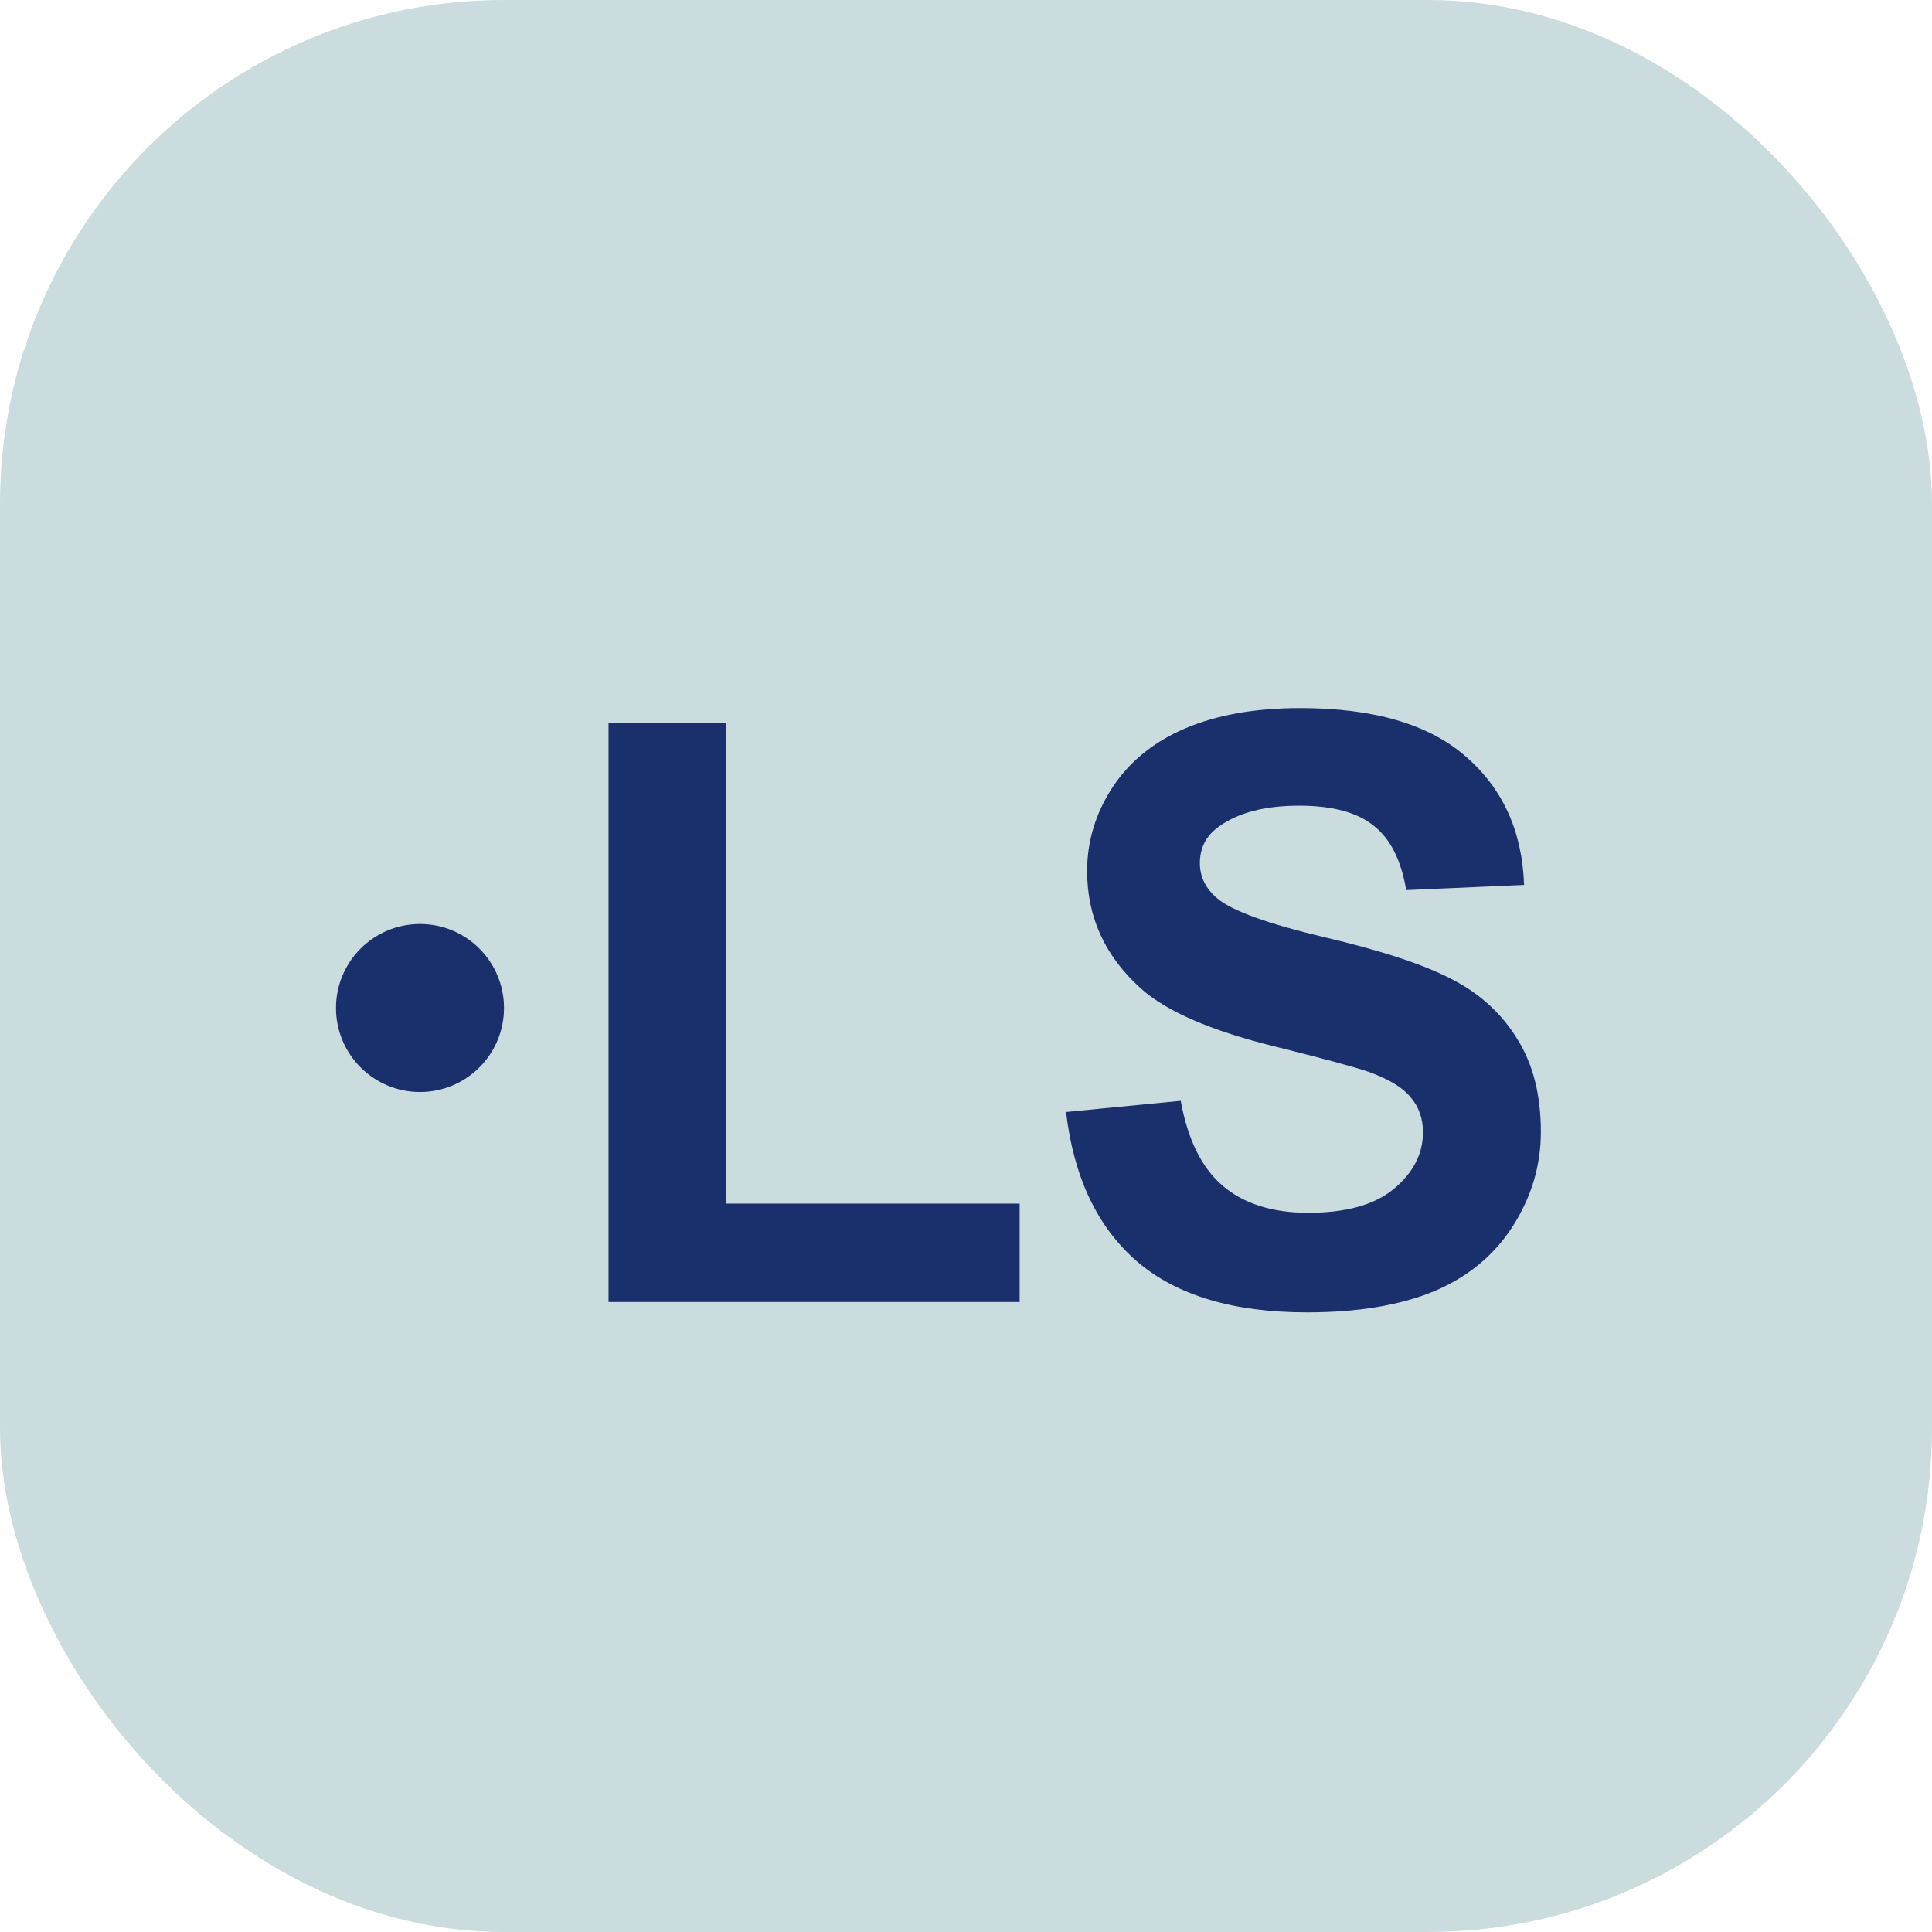
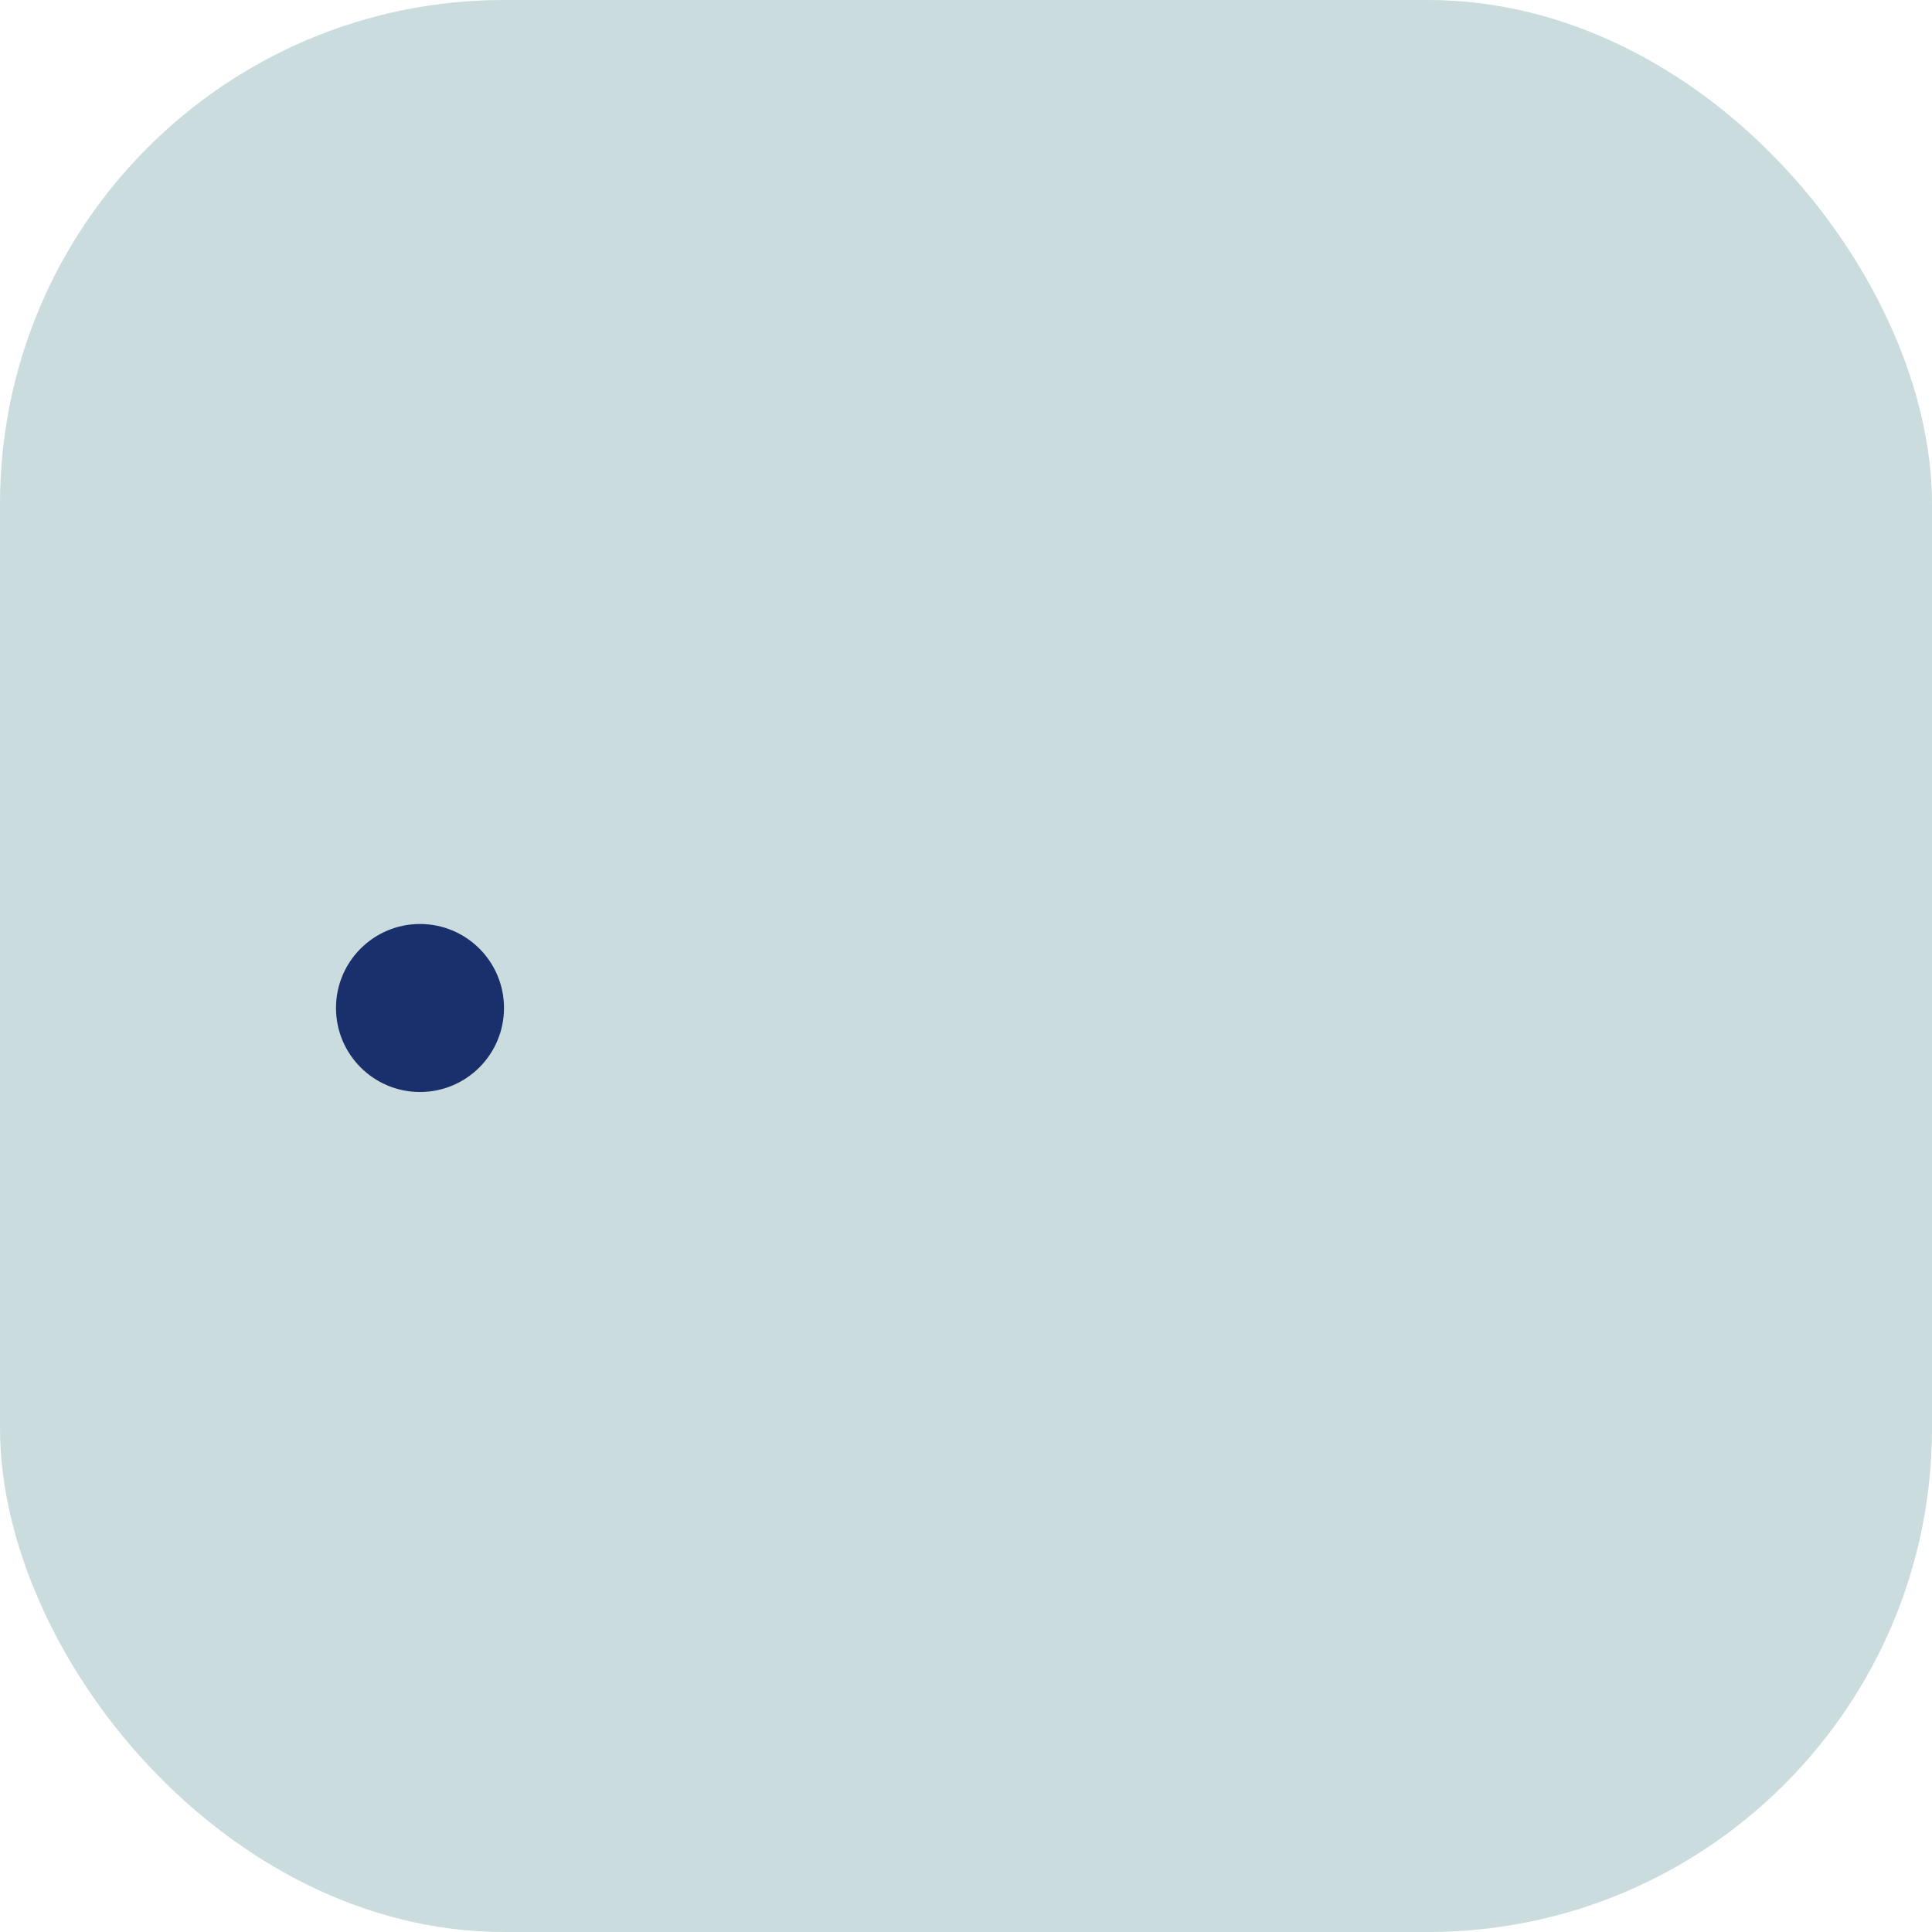
<svg xmlns="http://www.w3.org/2000/svg" width="46" height="46" viewBox="0 0 46 46" fill="none">
  <rect width="46" height="46" rx="12" fill="#CADCDE" />
-   <path d="M14.489 31V17.21H17.296V28.657H24.277V31H14.489ZM25.382 26.476L28.113 26.21C28.277 27.127 28.61 27.801 29.109 28.231C29.615 28.661 30.294 28.876 31.148 28.876C32.052 28.876 32.732 28.686 33.187 28.306C33.649 27.921 33.88 27.472 33.88 26.96C33.88 26.631 33.782 26.353 33.586 26.125C33.396 25.891 33.061 25.689 32.58 25.518C32.251 25.404 31.502 25.202 30.332 24.911C28.828 24.538 27.772 24.08 27.165 23.536C26.311 22.771 25.884 21.838 25.884 20.738C25.884 20.03 26.084 19.369 26.482 18.756C26.887 18.136 27.465 17.665 28.218 17.343C28.976 17.02 29.89 16.859 30.958 16.859C32.703 16.859 34.015 17.242 34.894 18.007C35.779 18.772 36.244 19.793 36.288 21.07L33.481 21.193C33.361 20.479 33.102 19.967 32.703 19.657C32.312 19.341 31.72 19.183 30.93 19.183C30.114 19.183 29.476 19.35 29.014 19.685C28.717 19.9 28.568 20.188 28.568 20.549C28.568 20.877 28.707 21.159 28.986 21.393C29.34 21.69 30.2 22 31.565 22.322C32.931 22.645 33.94 22.98 34.591 23.327C35.248 23.669 35.761 24.14 36.127 24.741C36.5 25.335 36.687 26.071 36.687 26.95C36.687 27.747 36.465 28.493 36.023 29.189C35.58 29.884 34.954 30.402 34.145 30.744C33.336 31.079 32.327 31.247 31.12 31.247C29.362 31.247 28.012 30.842 27.07 30.033C26.128 29.217 25.565 28.032 25.382 26.476Z" fill="#1A306D" />
  <circle cx="10" cy="24" r="2" fill="#1A306D" />
</svg>